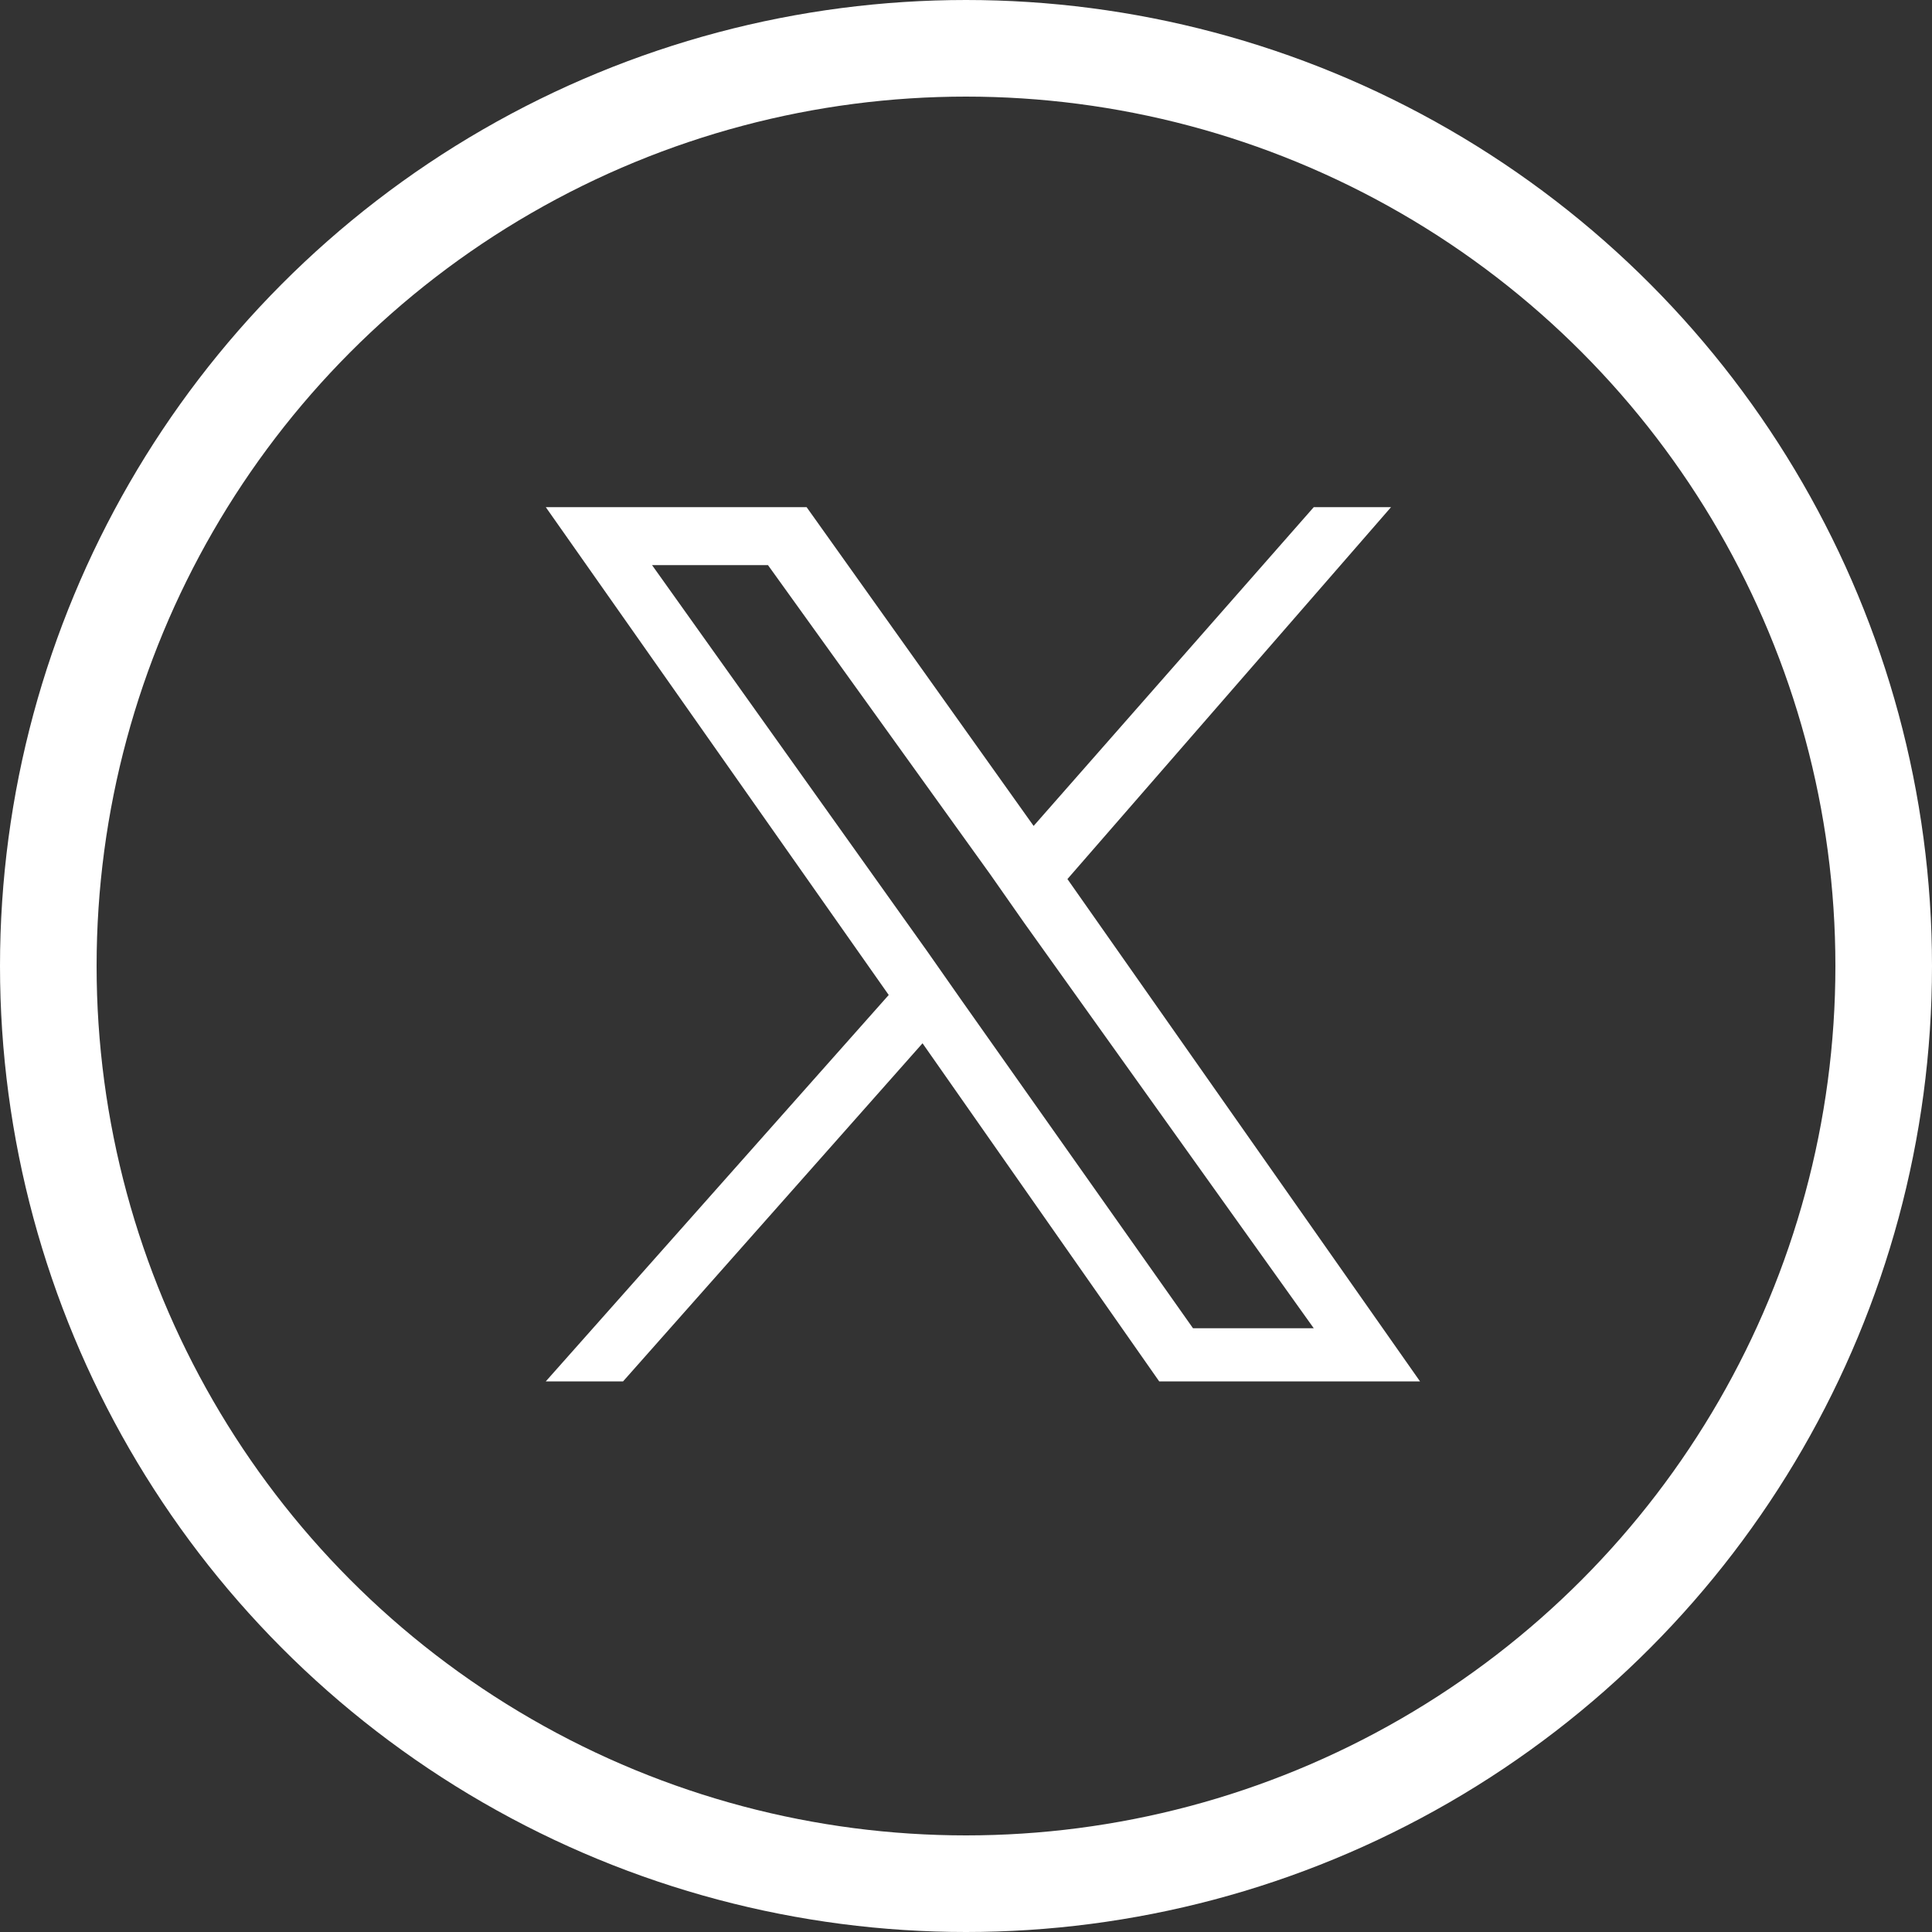
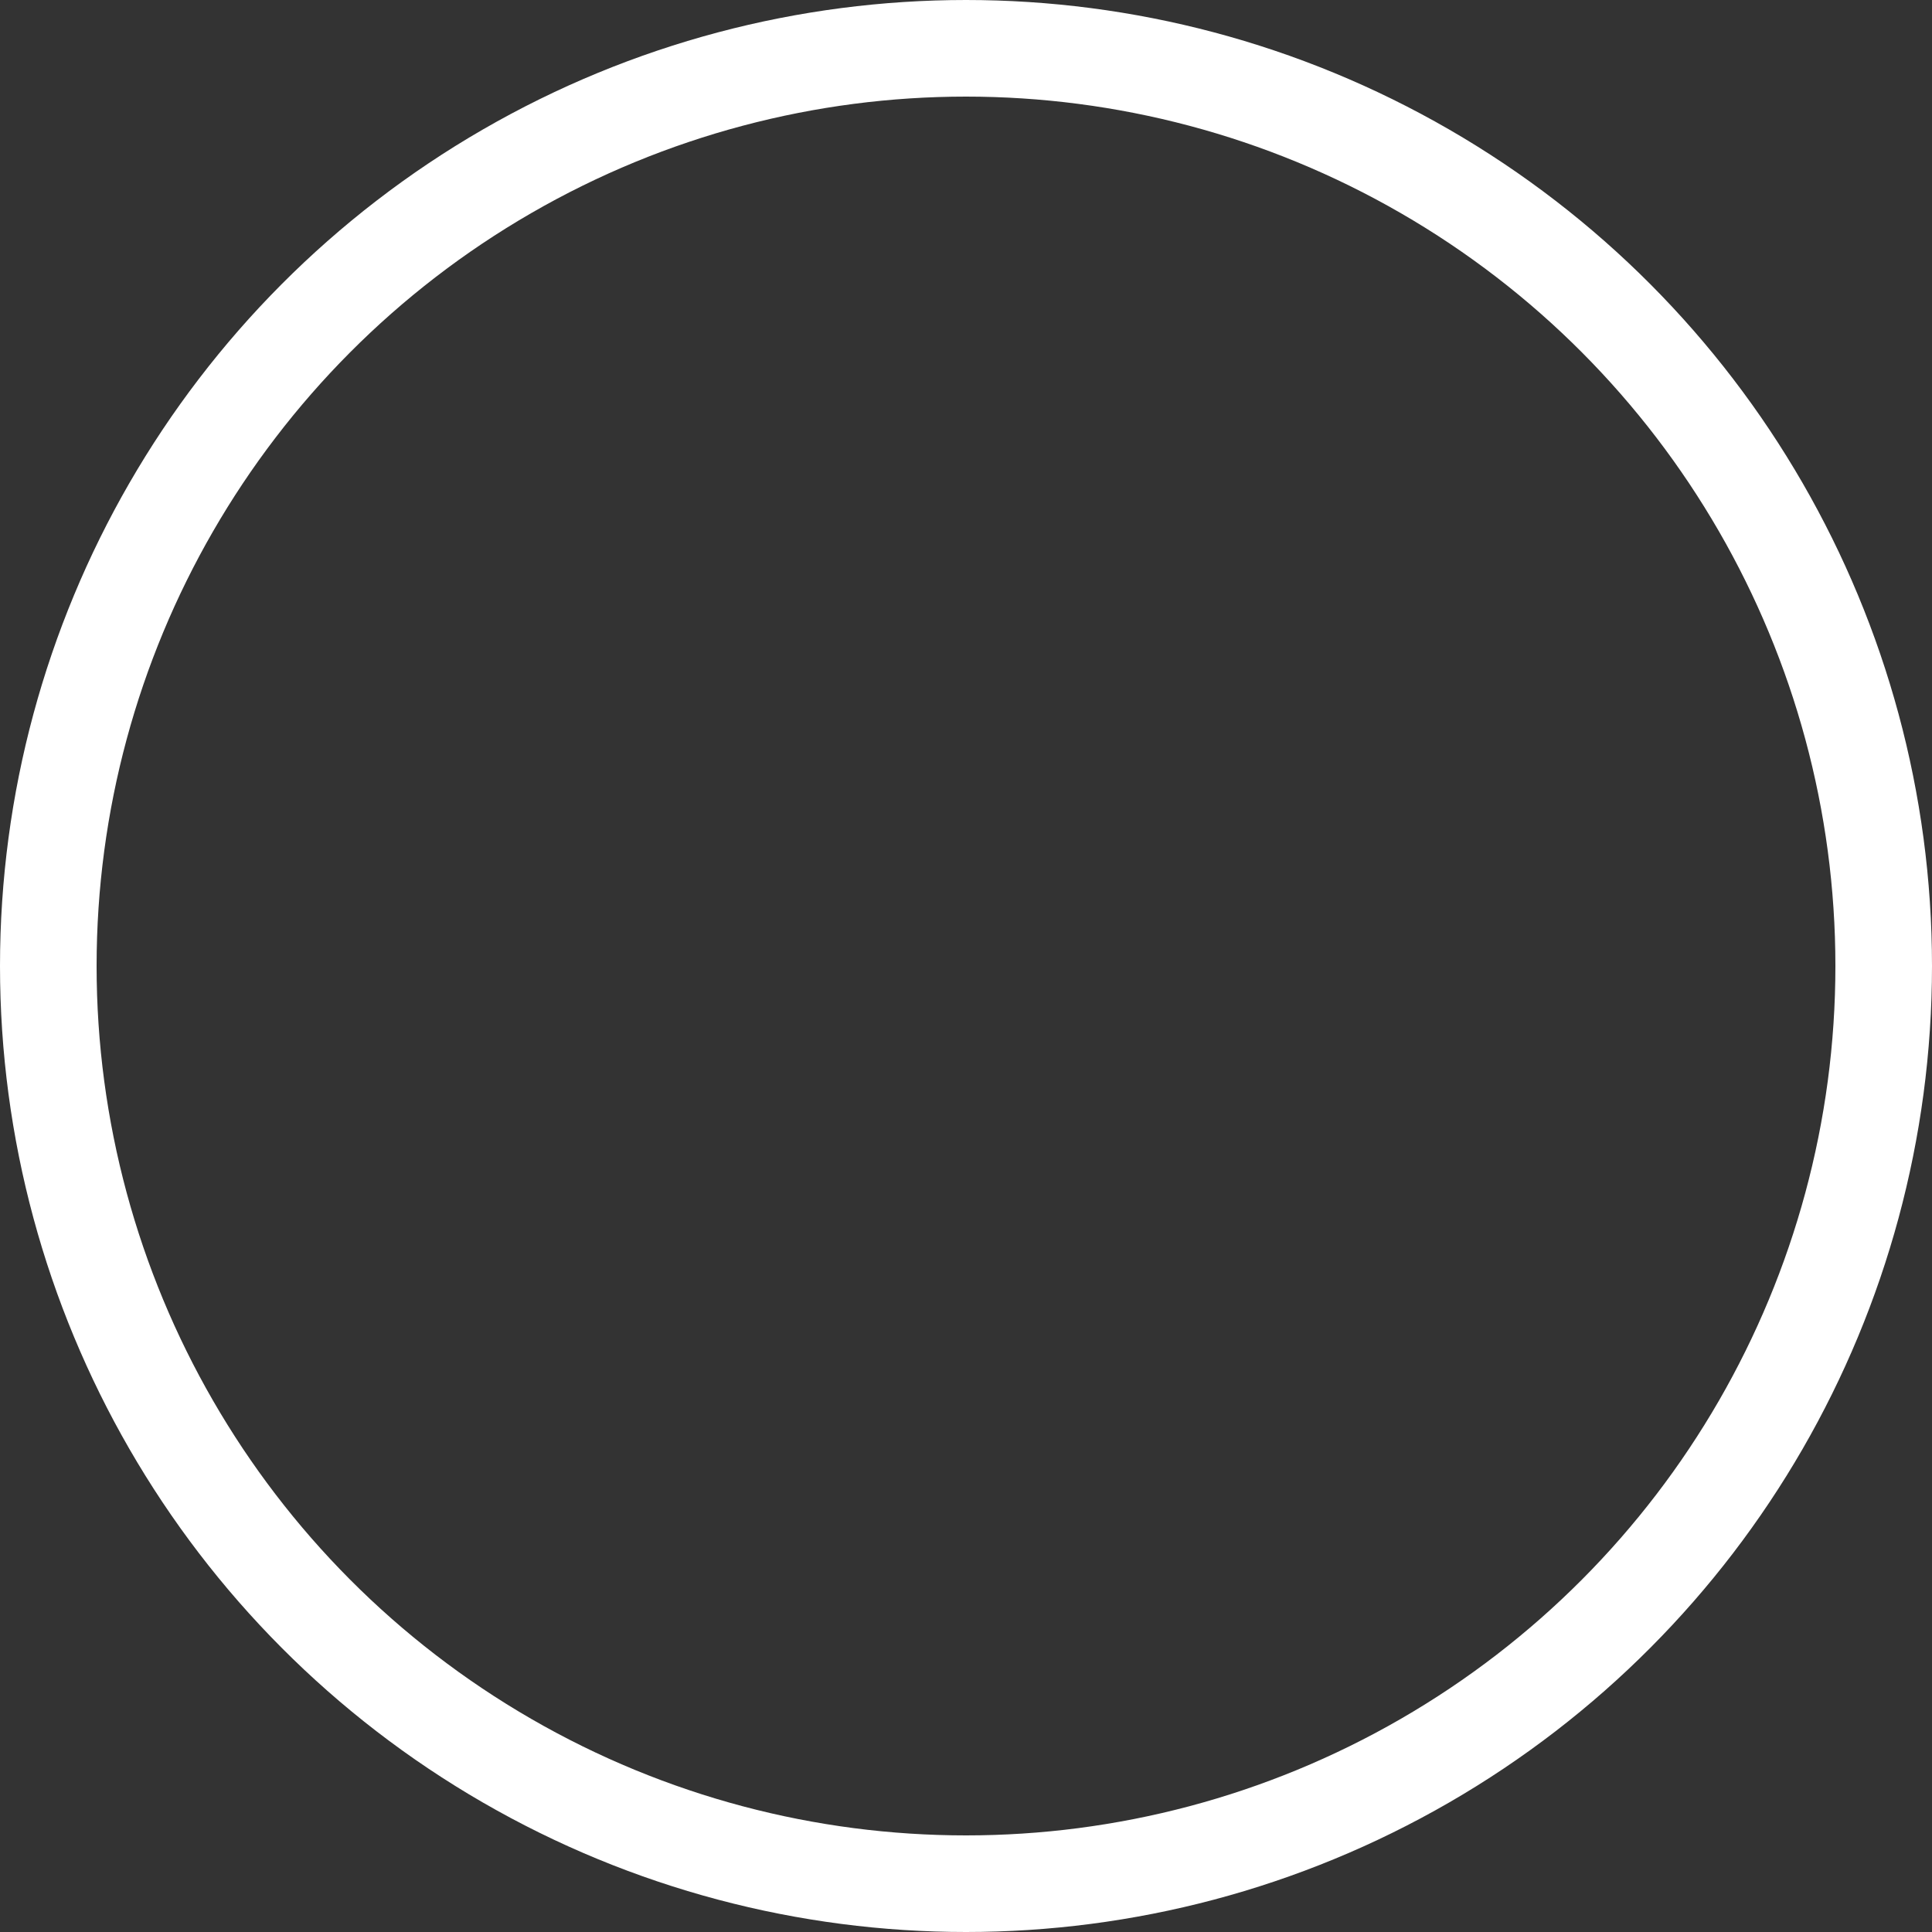
<svg xmlns="http://www.w3.org/2000/svg" version="1.1" id="Layer_1" x="0px" y="0px" viewBox="0 0 40 40" style="enable-background:new 0 0 40 40;" xml:space="preserve">
  <rect x="0" y="0" width="40" height="40" fill="#333333" stroke="none" />
  <style type="text/css">
	.st0{fill:none;stroke:#FFFFFF;stroke-width:2;}
	.st1{fill:#FFFFFF;}
</style>
  <g>
    <circle class="st0" cx="20" cy="20" r="19" />
  </g>
-   <path class="st1" d="M22.1,18.2l6.7-7.7h-1.6l-5.8,6.6l-4.7-6.6h-5.4l7.1,10.1l-7.1,8h1.6l6.2-7l4.9,7h5.4L22.1,18.2z M19.9,20.7  l-0.7-1l-5.7-8h2.4l4.6,6.4l0.7,1l6,8.4h-2.5L19.9,20.7z" />
</svg>